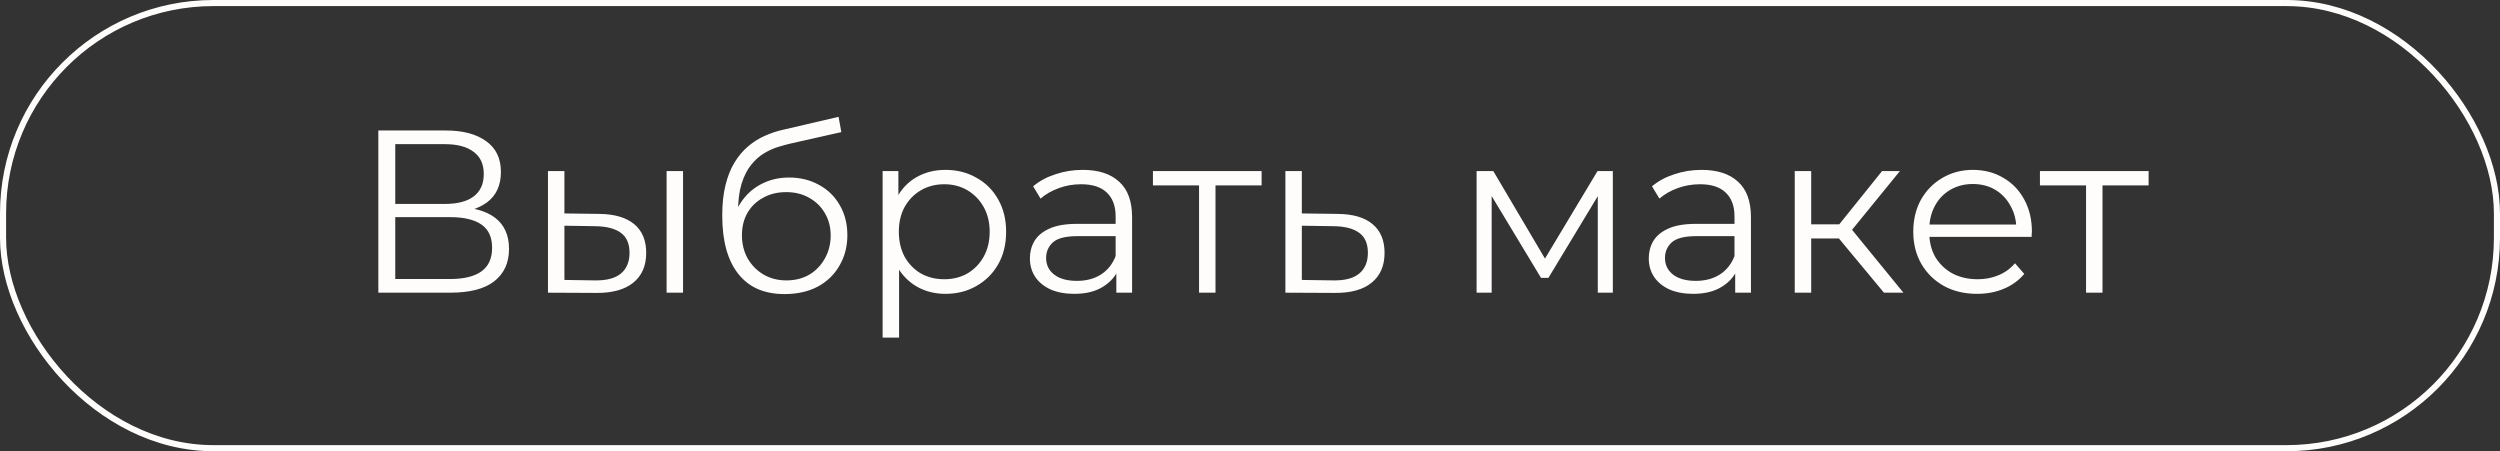
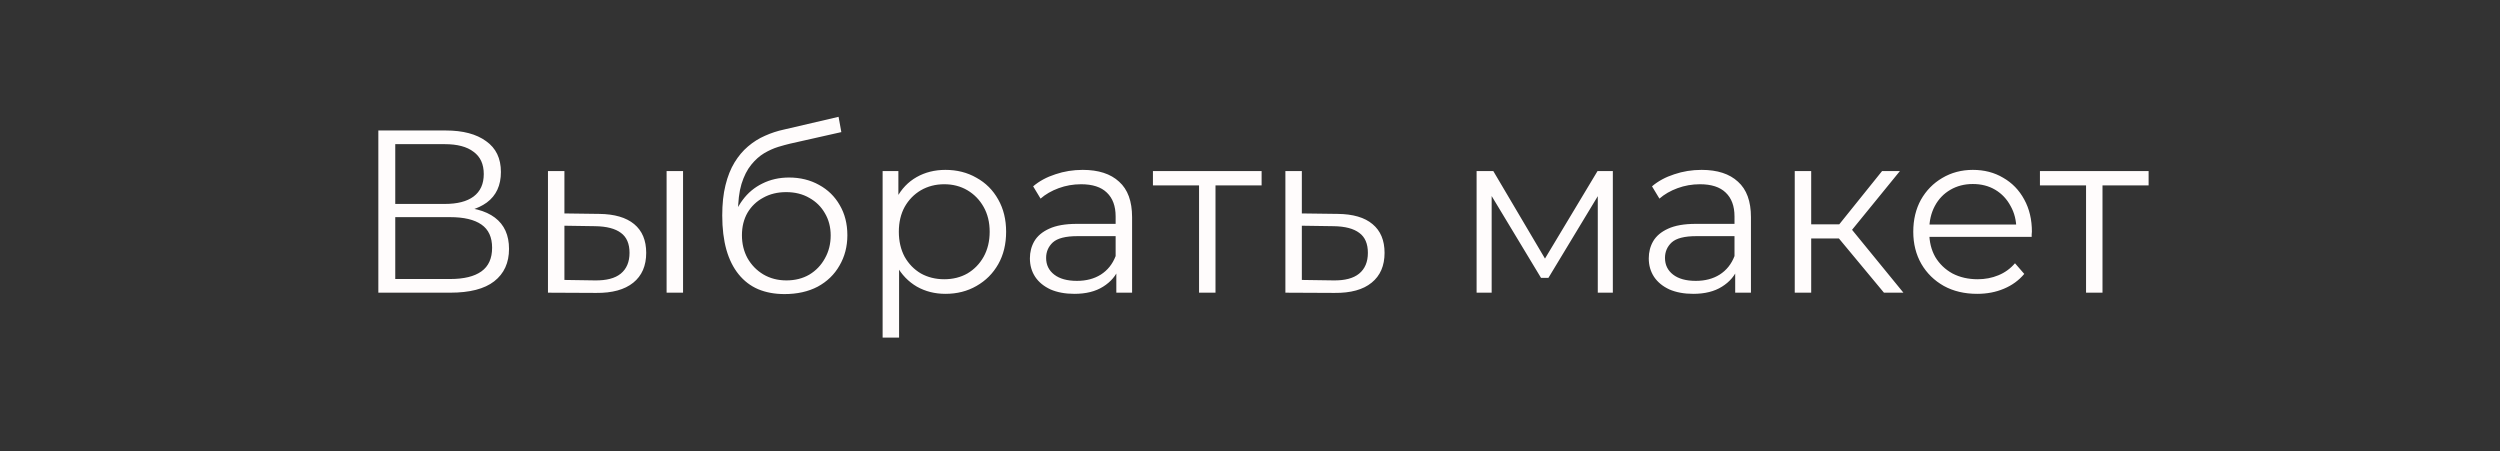
<svg xmlns="http://www.w3.org/2000/svg" width="205" height="37" viewBox="0 0 205 37" fill="none">
  <rect x="0" y="0" width="205" height="37" fill="#333333" stroke="none" />
-   <rect x="0.25" y="0.25" width="204.5" height="36.5" rx="17.25" stroke="#FFFCFC" stroke-width="0.5" />
  <path d="M31.024 24V10.7H36.553C37.959 10.7 39.061 10.991 39.859 11.574C40.67 12.144 41.075 12.986 41.075 14.101C41.075 15.203 40.689 16.039 39.916 16.609C39.144 17.166 38.13 17.445 36.876 17.445L37.199 16.97C38.681 16.97 39.809 17.261 40.581 17.844C41.354 18.427 41.74 19.282 41.74 20.409C41.74 21.549 41.335 22.436 40.524 23.069C39.726 23.69 38.523 24 36.914 24H31.024ZM32.411 22.879H36.914C38.042 22.879 38.897 22.67 39.479 22.252C40.062 21.834 40.353 21.188 40.353 20.314C40.353 19.453 40.062 18.819 39.479 18.414C38.897 18.009 38.042 17.806 36.914 17.806H32.411V22.879ZM32.411 16.723H36.477C37.503 16.723 38.289 16.52 38.833 16.115C39.391 15.697 39.669 15.083 39.669 14.272C39.669 13.461 39.391 12.853 38.833 12.448C38.289 12.03 37.503 11.821 36.477 11.821H32.411V16.723ZM54.661 24V14.025H56.01V24H54.661ZM49.132 17.54C50.386 17.553 51.342 17.831 52.001 18.376C52.659 18.921 52.989 19.706 52.989 20.732C52.989 21.796 52.634 22.613 51.925 23.183C51.215 23.753 50.202 24.032 48.885 24.019L44.933 24V14.025H46.282V17.502L49.132 17.54ZM48.79 22.993C49.727 23.006 50.43 22.822 50.899 22.442C51.38 22.049 51.621 21.479 51.621 20.732C51.621 19.985 51.386 19.44 50.918 19.098C50.449 18.743 49.74 18.56 48.79 18.547L46.282 18.509V22.955L48.79 22.993ZM64.335 24.114C63.524 24.114 62.802 23.981 62.169 23.715C61.548 23.449 61.016 23.044 60.573 22.499C60.129 21.954 59.794 21.283 59.566 20.485C59.338 19.674 59.224 18.737 59.224 17.673C59.224 16.723 59.312 15.893 59.49 15.184C59.667 14.462 59.914 13.841 60.231 13.322C60.547 12.803 60.915 12.366 61.333 12.011C61.763 11.644 62.226 11.352 62.72 11.137C63.226 10.909 63.746 10.738 64.278 10.624L68.762 9.579L68.99 10.833L64.772 11.783C64.506 11.846 64.183 11.935 63.803 12.049C63.435 12.163 63.055 12.334 62.663 12.562C62.283 12.79 61.928 13.107 61.599 13.512C61.269 13.917 61.003 14.443 60.801 15.089C60.611 15.722 60.516 16.514 60.516 17.464C60.516 17.667 60.522 17.831 60.535 17.958C60.547 18.072 60.56 18.199 60.573 18.338C60.598 18.465 60.617 18.655 60.63 18.908L60.041 18.414C60.18 17.641 60.465 16.97 60.896 16.4C61.326 15.817 61.865 15.368 62.511 15.051C63.169 14.722 63.898 14.557 64.696 14.557C65.62 14.557 66.444 14.76 67.166 15.165C67.888 15.558 68.451 16.109 68.857 16.818C69.275 17.527 69.484 18.351 69.484 19.288C69.484 20.213 69.268 21.042 68.838 21.777C68.42 22.512 67.824 23.088 67.052 23.506C66.279 23.911 65.373 24.114 64.335 24.114ZM64.487 22.993C65.196 22.993 65.823 22.835 66.368 22.518C66.912 22.189 67.337 21.745 67.641 21.188C67.957 20.631 68.116 20.004 68.116 19.307C68.116 18.623 67.957 18.015 67.641 17.483C67.337 16.951 66.912 16.533 66.368 16.229C65.823 15.912 65.19 15.754 64.468 15.754C63.758 15.754 63.131 15.906 62.587 16.21C62.042 16.501 61.611 16.913 61.295 17.445C60.991 17.977 60.839 18.591 60.839 19.288C60.839 19.985 60.991 20.612 61.295 21.169C61.611 21.726 62.042 22.17 62.587 22.499C63.144 22.828 63.777 22.993 64.487 22.993ZM77.524 24.095C76.663 24.095 75.884 23.899 75.187 23.506C74.49 23.101 73.933 22.524 73.515 21.777C73.11 21.017 72.907 20.092 72.907 19.003C72.907 17.914 73.11 16.995 73.515 16.248C73.92 15.488 74.471 14.912 75.168 14.519C75.865 14.126 76.65 13.93 77.524 13.93C78.474 13.93 79.323 14.145 80.07 14.576C80.83 14.994 81.425 15.589 81.856 16.362C82.287 17.122 82.502 18.002 82.502 19.003C82.502 20.016 82.287 20.903 81.856 21.663C81.425 22.423 80.83 23.018 80.07 23.449C79.323 23.88 78.474 24.095 77.524 24.095ZM72.375 27.686V14.025H73.667V17.027L73.534 19.022L73.724 21.036V27.686H72.375ZM77.429 22.898C78.138 22.898 78.772 22.74 79.329 22.423C79.886 22.094 80.33 21.638 80.659 21.055C80.988 20.46 81.153 19.776 81.153 19.003C81.153 18.23 80.988 17.553 80.659 16.97C80.33 16.387 79.886 15.931 79.329 15.602C78.772 15.273 78.138 15.108 77.429 15.108C76.72 15.108 76.08 15.273 75.51 15.602C74.953 15.931 74.509 16.387 74.18 16.97C73.863 17.553 73.705 18.23 73.705 19.003C73.705 19.776 73.863 20.46 74.18 21.055C74.509 21.638 74.953 22.094 75.51 22.423C76.08 22.74 76.72 22.898 77.429 22.898ZM91.539 24V21.796L91.482 21.435V17.749C91.482 16.9 91.241 16.248 90.76 15.792C90.291 15.336 89.588 15.108 88.651 15.108C88.005 15.108 87.39 15.216 86.808 15.431C86.225 15.646 85.731 15.931 85.326 16.286L84.718 15.279C85.224 14.848 85.832 14.519 86.542 14.291C87.251 14.05 87.998 13.93 88.784 13.93C90.076 13.93 91.07 14.253 91.767 14.899C92.476 15.532 92.831 16.501 92.831 17.806V24H91.539ZM88.1 24.095C87.352 24.095 86.7 23.975 86.143 23.734C85.598 23.481 85.18 23.139 84.889 22.708C84.597 22.265 84.452 21.758 84.452 21.188C84.452 20.669 84.572 20.2 84.813 19.782C85.066 19.351 85.471 19.009 86.029 18.756C86.599 18.49 87.359 18.357 88.309 18.357H91.748V19.364H88.347C87.384 19.364 86.713 19.535 86.333 19.877C85.965 20.219 85.782 20.643 85.782 21.15C85.782 21.72 86.003 22.176 86.447 22.518C86.89 22.86 87.511 23.031 88.309 23.031C89.069 23.031 89.721 22.86 90.266 22.518C90.823 22.163 91.228 21.657 91.482 20.998L91.786 21.929C91.532 22.588 91.089 23.113 90.456 23.506C89.835 23.899 89.05 24.095 88.1 24.095ZM98.322 24V14.842L98.664 15.203H94.541V14.025H103.452V15.203H99.329L99.671 14.842V24H98.322ZM109.696 17.54C110.95 17.553 111.9 17.831 112.546 18.376C113.205 18.921 113.534 19.706 113.534 20.732C113.534 21.796 113.18 22.613 112.47 23.183C111.774 23.753 110.76 24.032 109.43 24.019L105.402 24V14.025H106.751V17.502L109.696 17.54ZM109.354 22.993C110.279 23.006 110.976 22.822 111.444 22.442C111.926 22.049 112.166 21.479 112.166 20.732C112.166 19.985 111.932 19.44 111.463 19.098C110.995 18.743 110.292 18.56 109.354 18.547L106.751 18.509V22.955L109.354 22.993ZM121.081 24V14.025H122.449L126.971 21.682H126.401L130.999 14.025H132.253V24H131.018V15.564L131.265 15.678L126.971 22.784H126.363L122.031 15.602L122.316 15.545V24H121.081ZM142.286 24V21.796L142.229 21.435V17.749C142.229 16.9 141.988 16.248 141.507 15.792C141.038 15.336 140.335 15.108 139.398 15.108C138.752 15.108 138.138 15.216 137.555 15.431C136.972 15.646 136.478 15.931 136.073 16.286L135.465 15.279C135.972 14.848 136.58 14.519 137.289 14.291C137.998 14.05 138.746 13.93 139.531 13.93C140.823 13.93 141.817 14.253 142.514 14.899C143.223 15.532 143.578 16.501 143.578 17.806V24H142.286ZM138.847 24.095C138.1 24.095 137.447 23.975 136.89 23.734C136.345 23.481 135.927 23.139 135.636 22.708C135.345 22.265 135.199 21.758 135.199 21.188C135.199 20.669 135.319 20.2 135.56 19.782C135.813 19.351 136.219 19.009 136.776 18.756C137.346 18.49 138.106 18.357 139.056 18.357H142.495V19.364H139.094C138.131 19.364 137.46 19.535 137.08 19.877C136.713 20.219 136.529 20.643 136.529 21.15C136.529 21.72 136.751 22.176 137.194 22.518C137.637 22.86 138.258 23.031 139.056 23.031C139.816 23.031 140.468 22.86 141.013 22.518C141.57 22.163 141.976 21.657 142.229 20.998L142.533 21.929C142.28 22.588 141.836 23.113 141.203 23.506C140.582 23.899 139.797 24.095 138.847 24.095ZM154.484 24L150.38 19.06L151.501 18.395L156.08 24H154.484ZM147.169 24V14.025H148.518V24H147.169ZM148.1 19.554V18.395H151.311V19.554H148.1ZM151.615 19.155L150.361 18.965L154.332 14.025H155.795L151.615 19.155ZM162.132 24.095C161.093 24.095 160.181 23.88 159.396 23.449C158.61 23.006 157.996 22.404 157.553 21.644C157.109 20.871 156.888 19.991 156.888 19.003C156.888 18.015 157.097 17.141 157.515 16.381C157.945 15.621 158.528 15.026 159.263 14.595C160.01 14.152 160.846 13.93 161.771 13.93C162.708 13.93 163.538 14.145 164.26 14.576C164.994 14.994 165.571 15.589 165.989 16.362C166.407 17.122 166.616 18.002 166.616 19.003C166.616 19.066 166.609 19.136 166.597 19.212C166.597 19.275 166.597 19.345 166.597 19.421H157.914V18.414H165.875L165.343 18.813C165.343 18.091 165.184 17.451 164.868 16.894C164.564 16.324 164.146 15.881 163.614 15.564C163.082 15.247 162.467 15.089 161.771 15.089C161.087 15.089 160.472 15.247 159.928 15.564C159.383 15.881 158.959 16.324 158.655 16.894C158.351 17.464 158.199 18.116 158.199 18.851V19.06C158.199 19.82 158.363 20.491 158.693 21.074C159.035 21.644 159.503 22.094 160.099 22.423C160.707 22.74 161.397 22.898 162.17 22.898C162.778 22.898 163.341 22.79 163.861 22.575C164.393 22.36 164.849 22.03 165.229 21.587L165.989 22.461C165.545 22.993 164.988 23.398 164.317 23.677C163.658 23.956 162.93 24.095 162.132 24.095ZM171.056 24V14.842L171.398 15.203H167.275V14.025H176.186V15.203H172.063L172.405 14.842V24H171.056Z" fill="#FFFCFC" />
</svg>